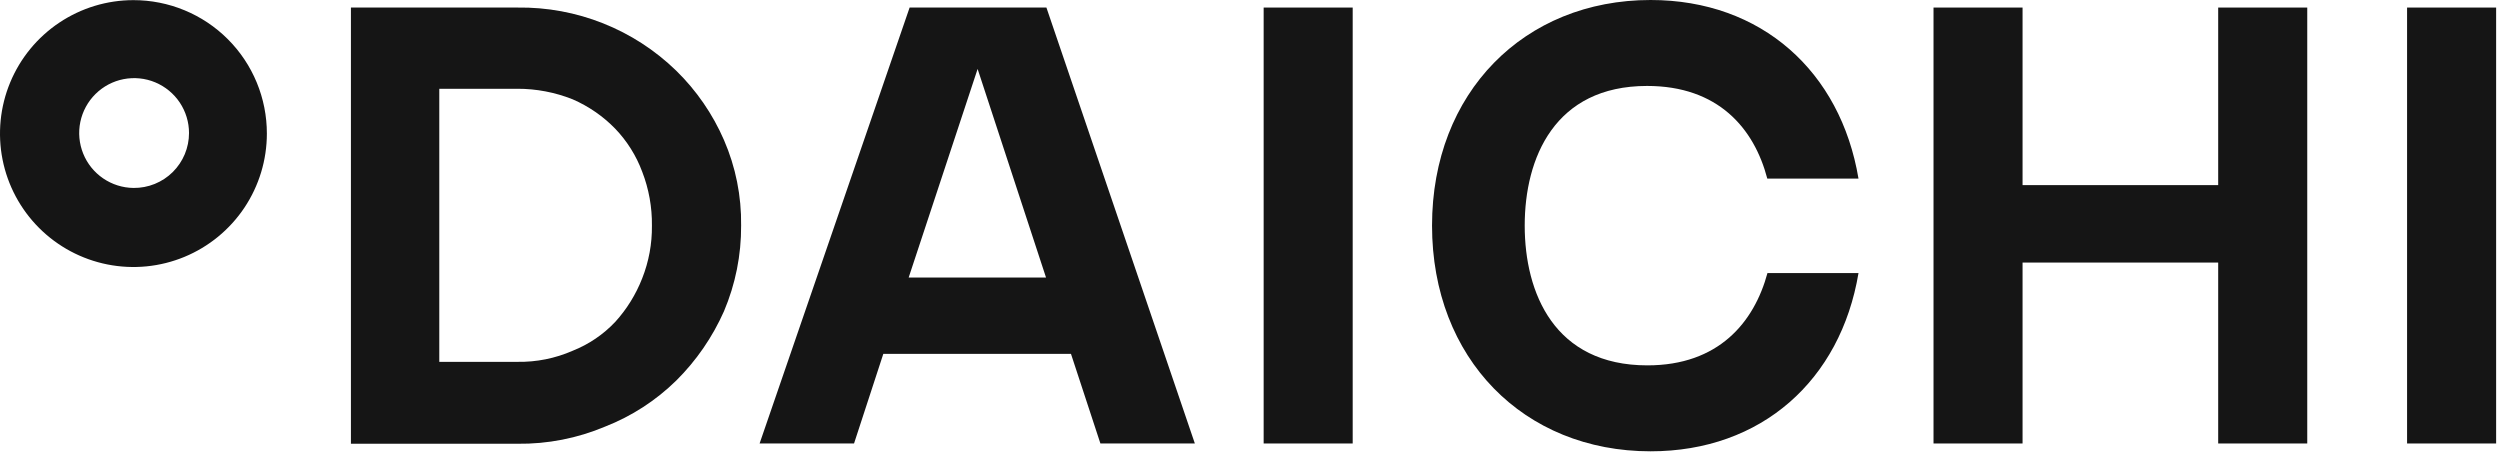
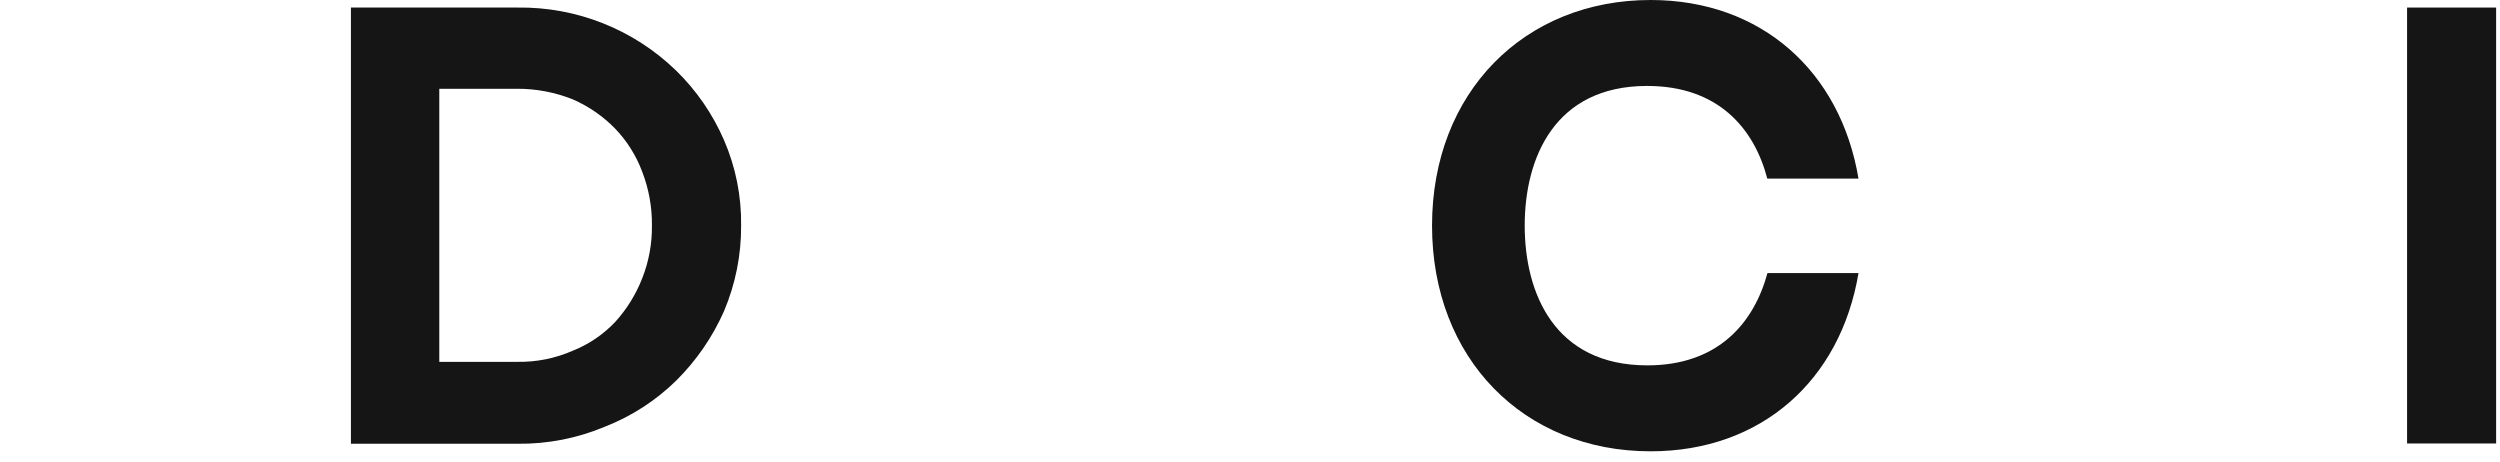
<svg xmlns="http://www.w3.org/2000/svg" width="130" height="24" viewBox="0 0 130 24" fill="none">
  <path fill-rule="evenodd" clip-rule="evenodd" d="M26.906 0.393C29.985 0.349 32.955 1.53 35.163 3.676C36.217 4.706 37.06 5.931 37.647 7.282C38.256 8.685 38.559 10.201 38.538 11.73C38.547 13.26 38.244 14.776 37.647 16.185C37.05 17.531 36.208 18.754 35.163 19.791C34.104 20.829 32.847 21.643 31.466 22.183C30.023 22.791 28.471 23.095 26.906 23.075H18.248V0.393H26.906ZM29.775 18.241C30.615 17.908 31.372 17.396 31.992 16.739C32.594 16.076 33.069 15.308 33.395 14.473C33.739 13.602 33.91 12.673 33.9 11.737C33.912 10.778 33.741 9.825 33.395 8.931C33.085 8.097 32.607 7.335 31.992 6.693C31.36 6.043 30.607 5.524 29.775 5.163C28.862 4.8 27.888 4.614 26.906 4.616H22.843V18.816H26.906C27.892 18.833 28.871 18.637 29.775 18.241V18.241Z" fill="#151515" />
-   <path d="M70.34 0.393V23.061H65.71V0.393H70.34Z" fill="#151515" />
-   <path d="M91.914 14.179C91.212 16.782 89.353 18.999 85.663 18.999C80.829 18.999 79.285 15.238 79.285 11.73C79.285 8.222 80.836 4.469 85.649 4.469C89.339 4.469 91.212 6.665 91.9 9.289H96.642C95.709 3.718 91.598 0 85.831 0C79.257 0 74.466 4.813 74.466 11.73C74.466 18.648 79.236 23.468 85.831 23.468C91.598 23.468 95.709 19.77 96.642 14.2H91.914V14.179Z" fill="#151515" />
+   <path d="M91.914 14.179C91.212 16.782 89.353 18.999 85.663 18.999C80.829 18.999 79.285 15.238 79.285 11.73C79.285 8.222 80.836 4.469 85.649 4.469C89.339 4.469 91.212 6.665 91.9 9.289H96.642C95.709 3.718 91.598 0 85.831 0C79.257 0 74.466 4.813 74.466 11.73C74.466 18.648 79.236 23.468 85.831 23.468C91.598 23.468 95.709 19.77 96.642 14.2H91.914Z" fill="#151515" />
  <path d="M129.799 0.393V23.061H125.168V0.393H129.799Z" fill="#151515" />
-   <path d="M105.173 0.393V9.626H115.346V0.393H119.977V23.061H115.346V13.653H105.173V23.061H100.543V0.393H105.173Z" fill="#151515" />
-   <path fill-rule="evenodd" clip-rule="evenodd" d="M6.939 0.007C5.566 0.007 4.225 0.414 3.084 1.177C1.943 1.939 1.053 3.023 0.528 4.291C0.003 5.559 -0.134 6.954 0.133 8.3C0.401 9.646 1.062 10.882 2.032 11.852C3.003 12.823 4.239 13.483 5.585 13.751C6.931 14.019 8.326 13.882 9.594 13.356C10.862 12.831 11.945 11.942 12.708 10.801C13.47 9.66 13.877 8.318 13.877 6.946C13.878 6.035 13.699 5.132 13.351 4.29C13.002 3.447 12.492 2.682 11.847 2.038C11.203 1.393 10.437 0.882 9.595 0.534C8.753 0.185 7.85 0.007 6.939 0.007V0.007ZM6.939 9.773C6.375 9.766 5.827 9.593 5.362 9.275C4.897 8.957 4.536 8.509 4.326 7.987C4.115 7.464 4.063 6.891 4.177 6.34C4.292 5.788 4.566 5.283 4.967 4.887C5.368 4.491 5.876 4.222 6.429 4.115C6.982 4.008 7.555 4.066 8.074 4.283C8.594 4.501 9.038 4.867 9.35 5.335C9.662 5.804 9.829 6.355 9.829 6.918C9.829 7.295 9.754 7.669 9.609 8.017C9.464 8.365 9.251 8.681 8.983 8.947C8.715 9.213 8.397 9.422 8.047 9.564C7.697 9.706 7.323 9.777 6.946 9.773H6.939Z" fill="#151515" />
-   <path fill-rule="evenodd" clip-rule="evenodd" d="M57.221 23.061H62.132L54.414 0.393H47.3L39.499 23.061H44.41L45.932 18.402H55.691L57.221 23.061ZM47.251 14.431L50.836 3.585L54.393 14.431H47.251Z" fill="#151515" />
</svg>